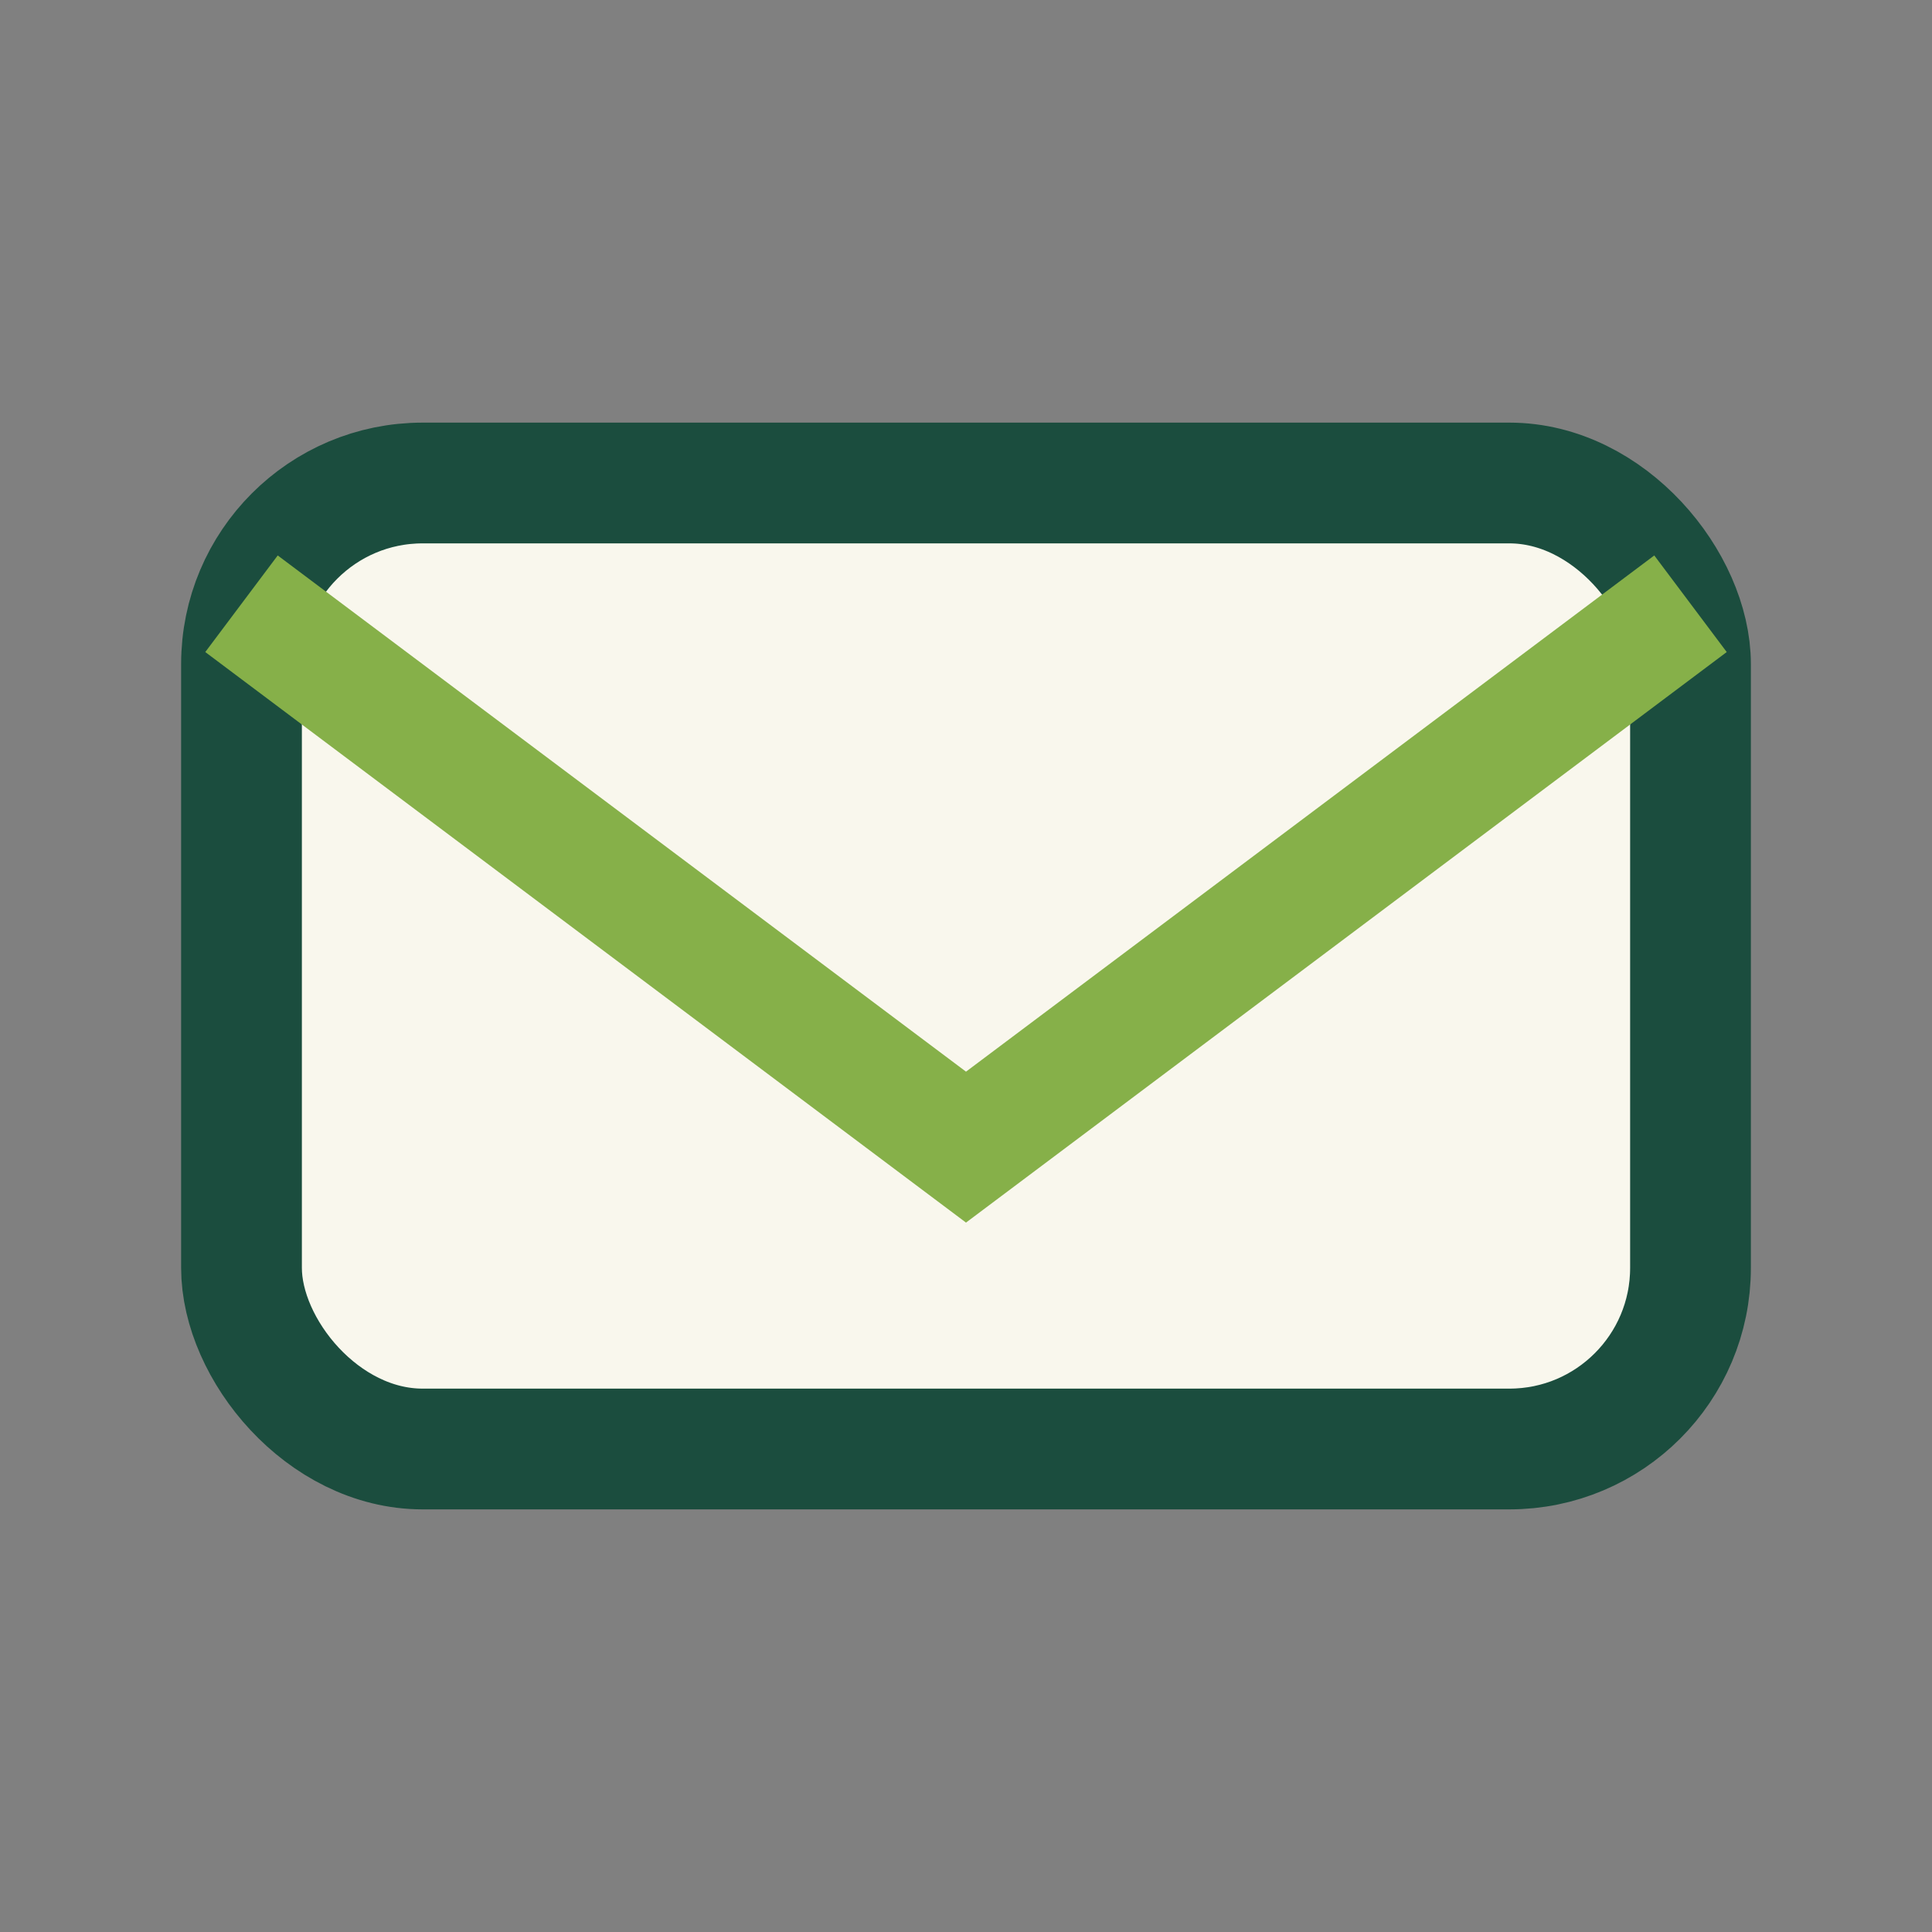
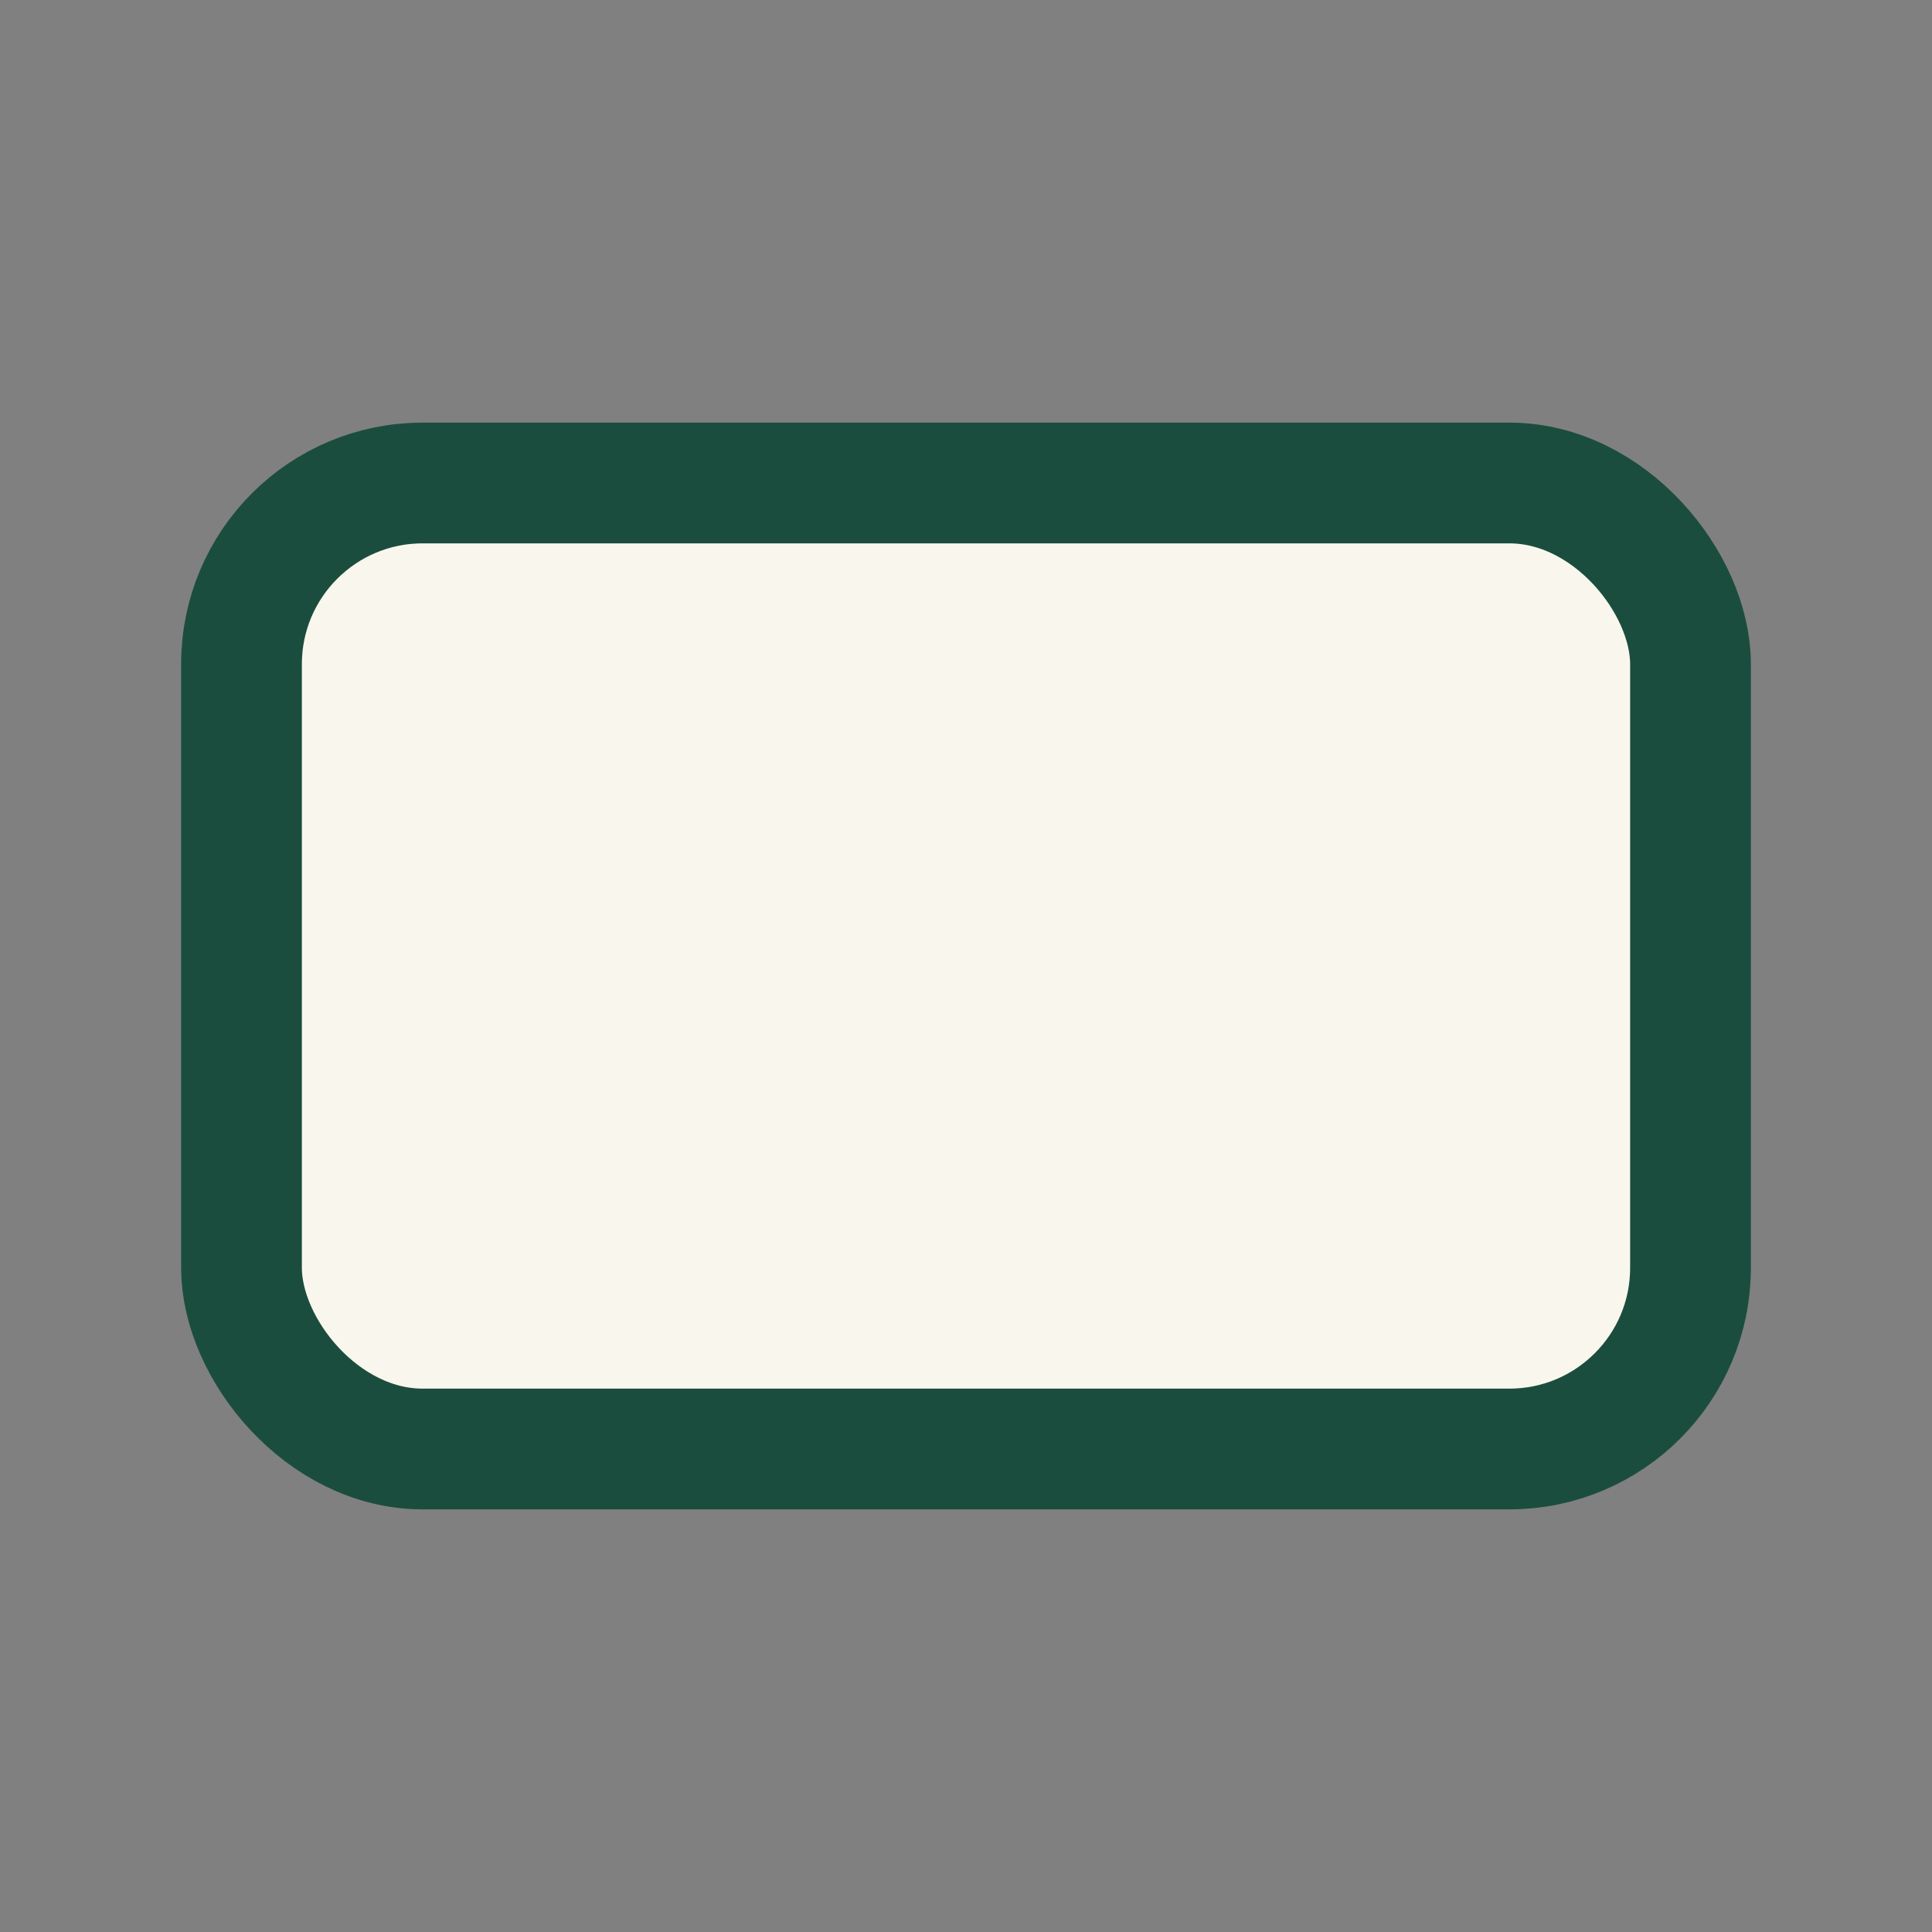
<svg xmlns="http://www.w3.org/2000/svg" width="32" height="32" viewBox="0 0 32 32">
  <rect x="0" y="0" width="32" height="32" fill="#808080" stroke="none" />
  <rect x="4" y="8" width="24" height="16" rx="3" fill="#F9F7ED" stroke="#1B4D3E" stroke-width="2" />
-   <path d="M4 10l12 9 12-9" fill="none" stroke="#86B049" stroke-width="2" />
</svg>